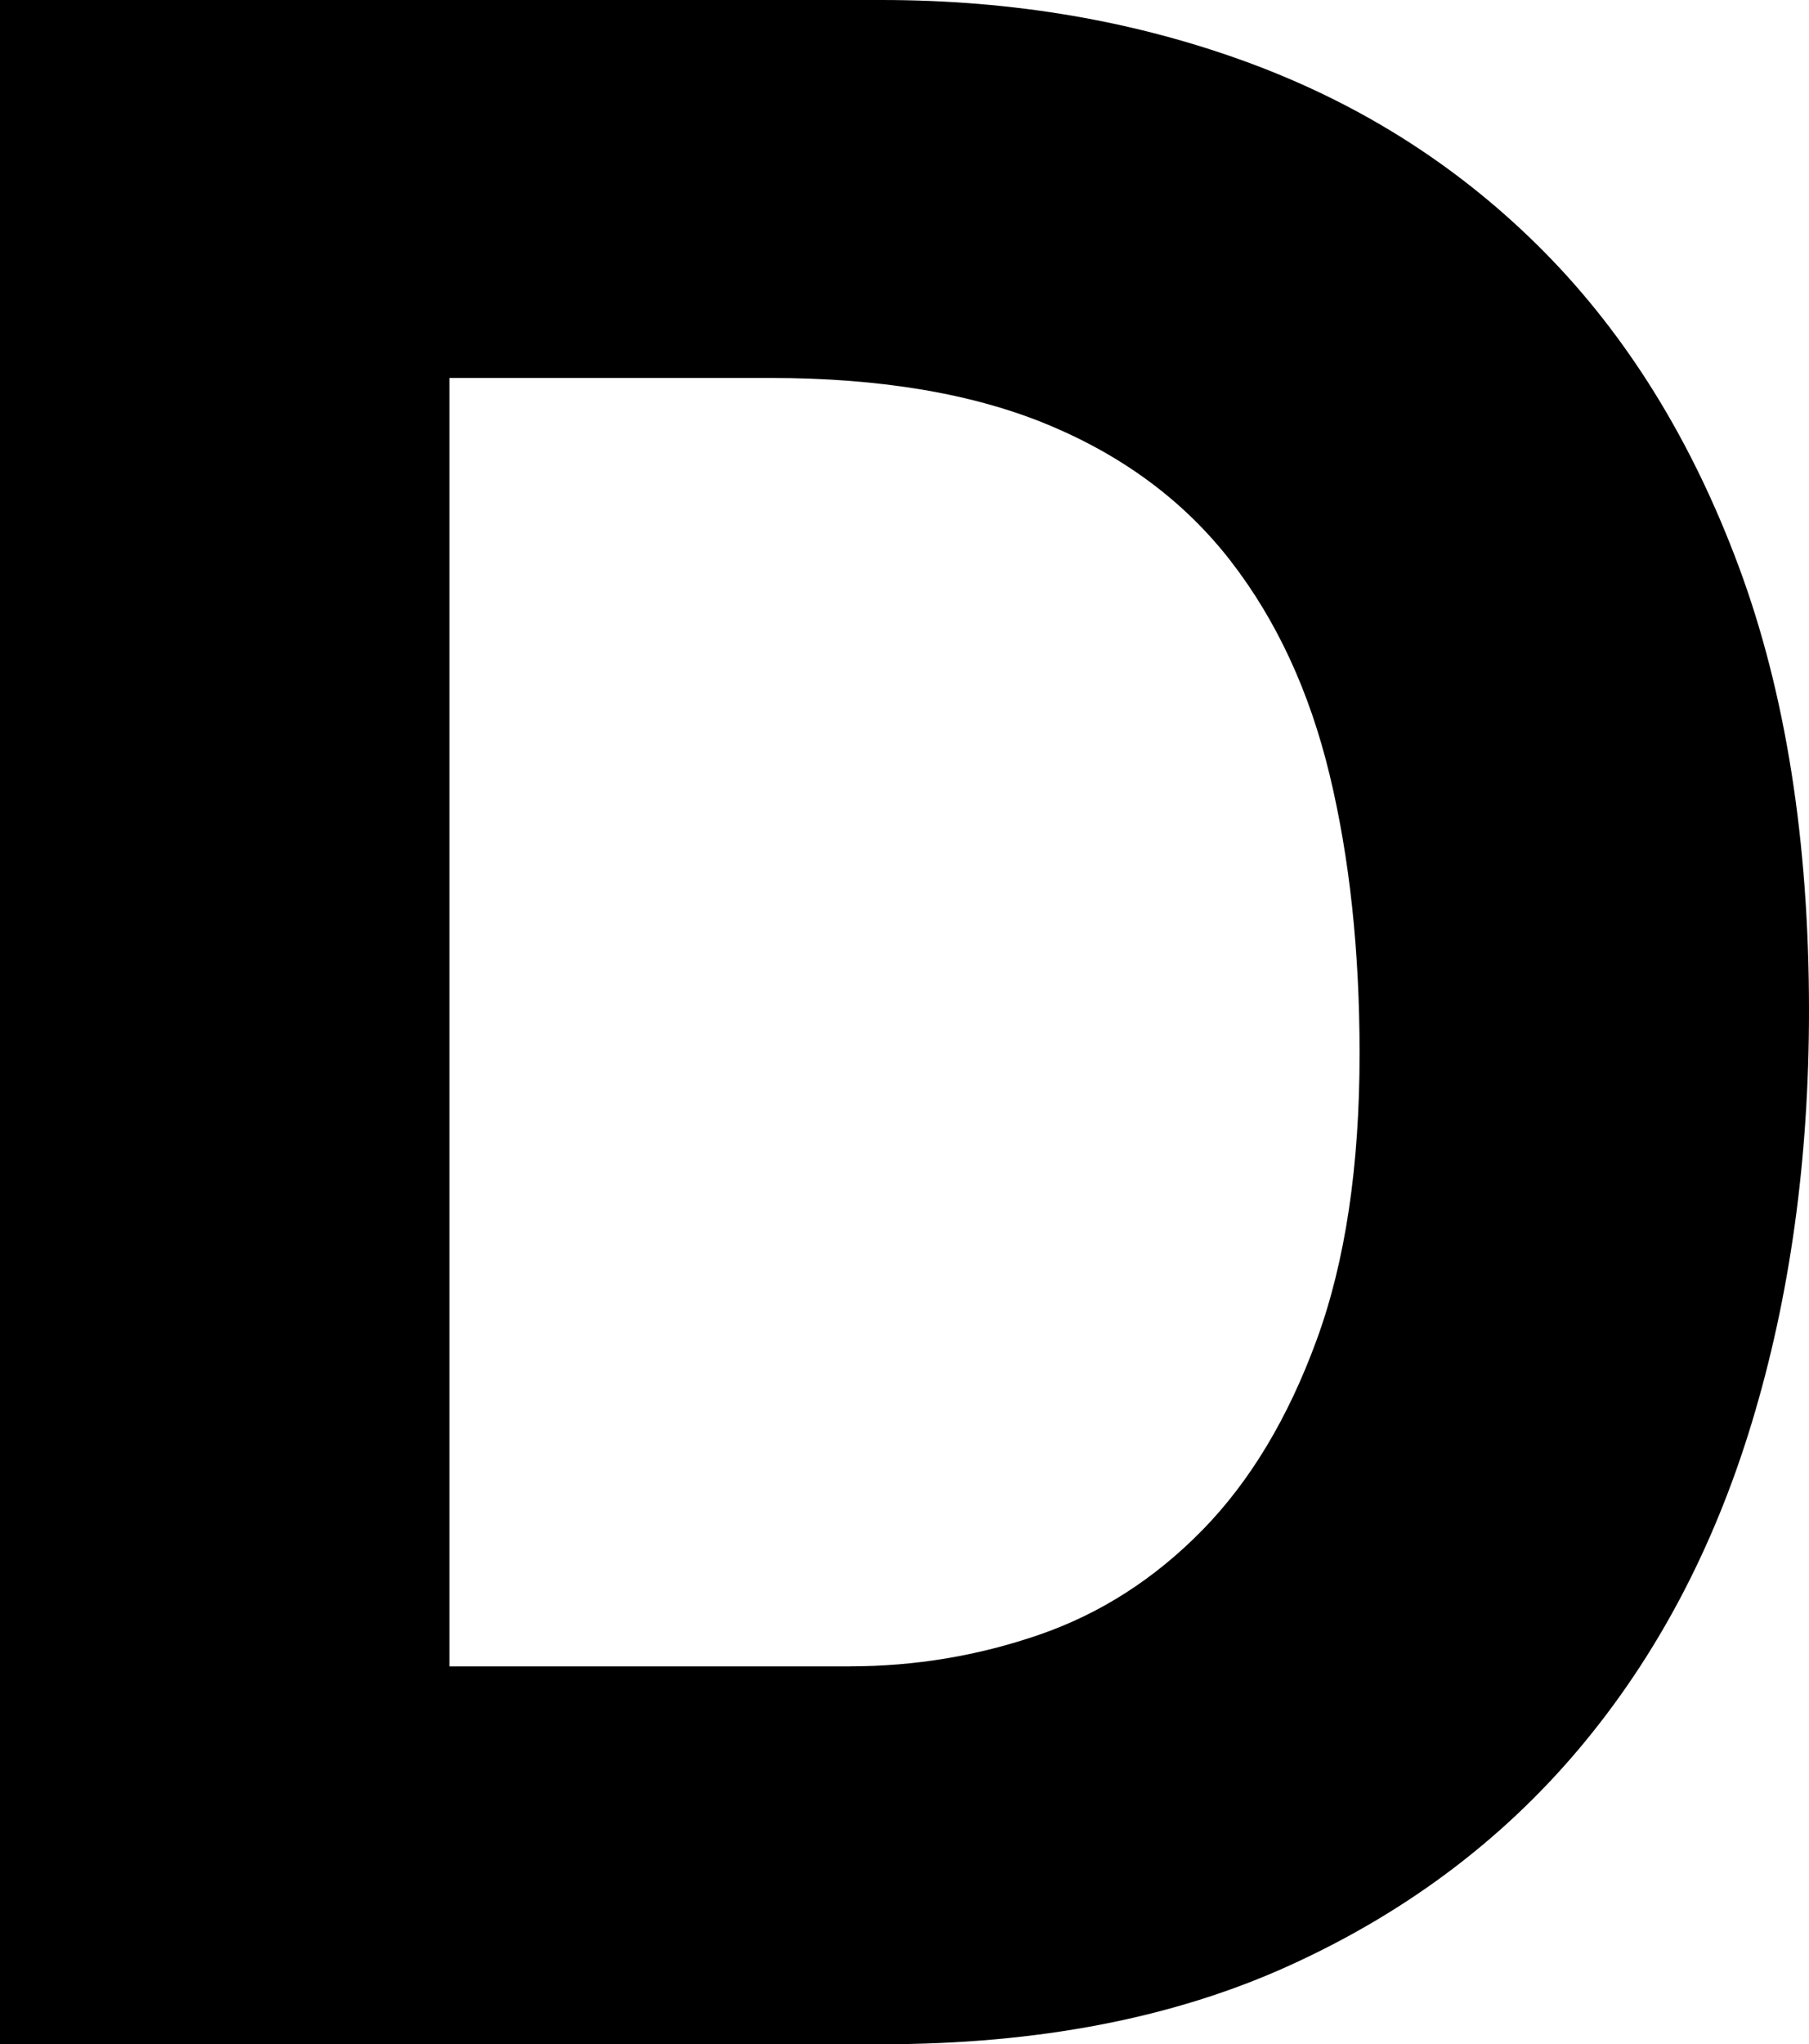
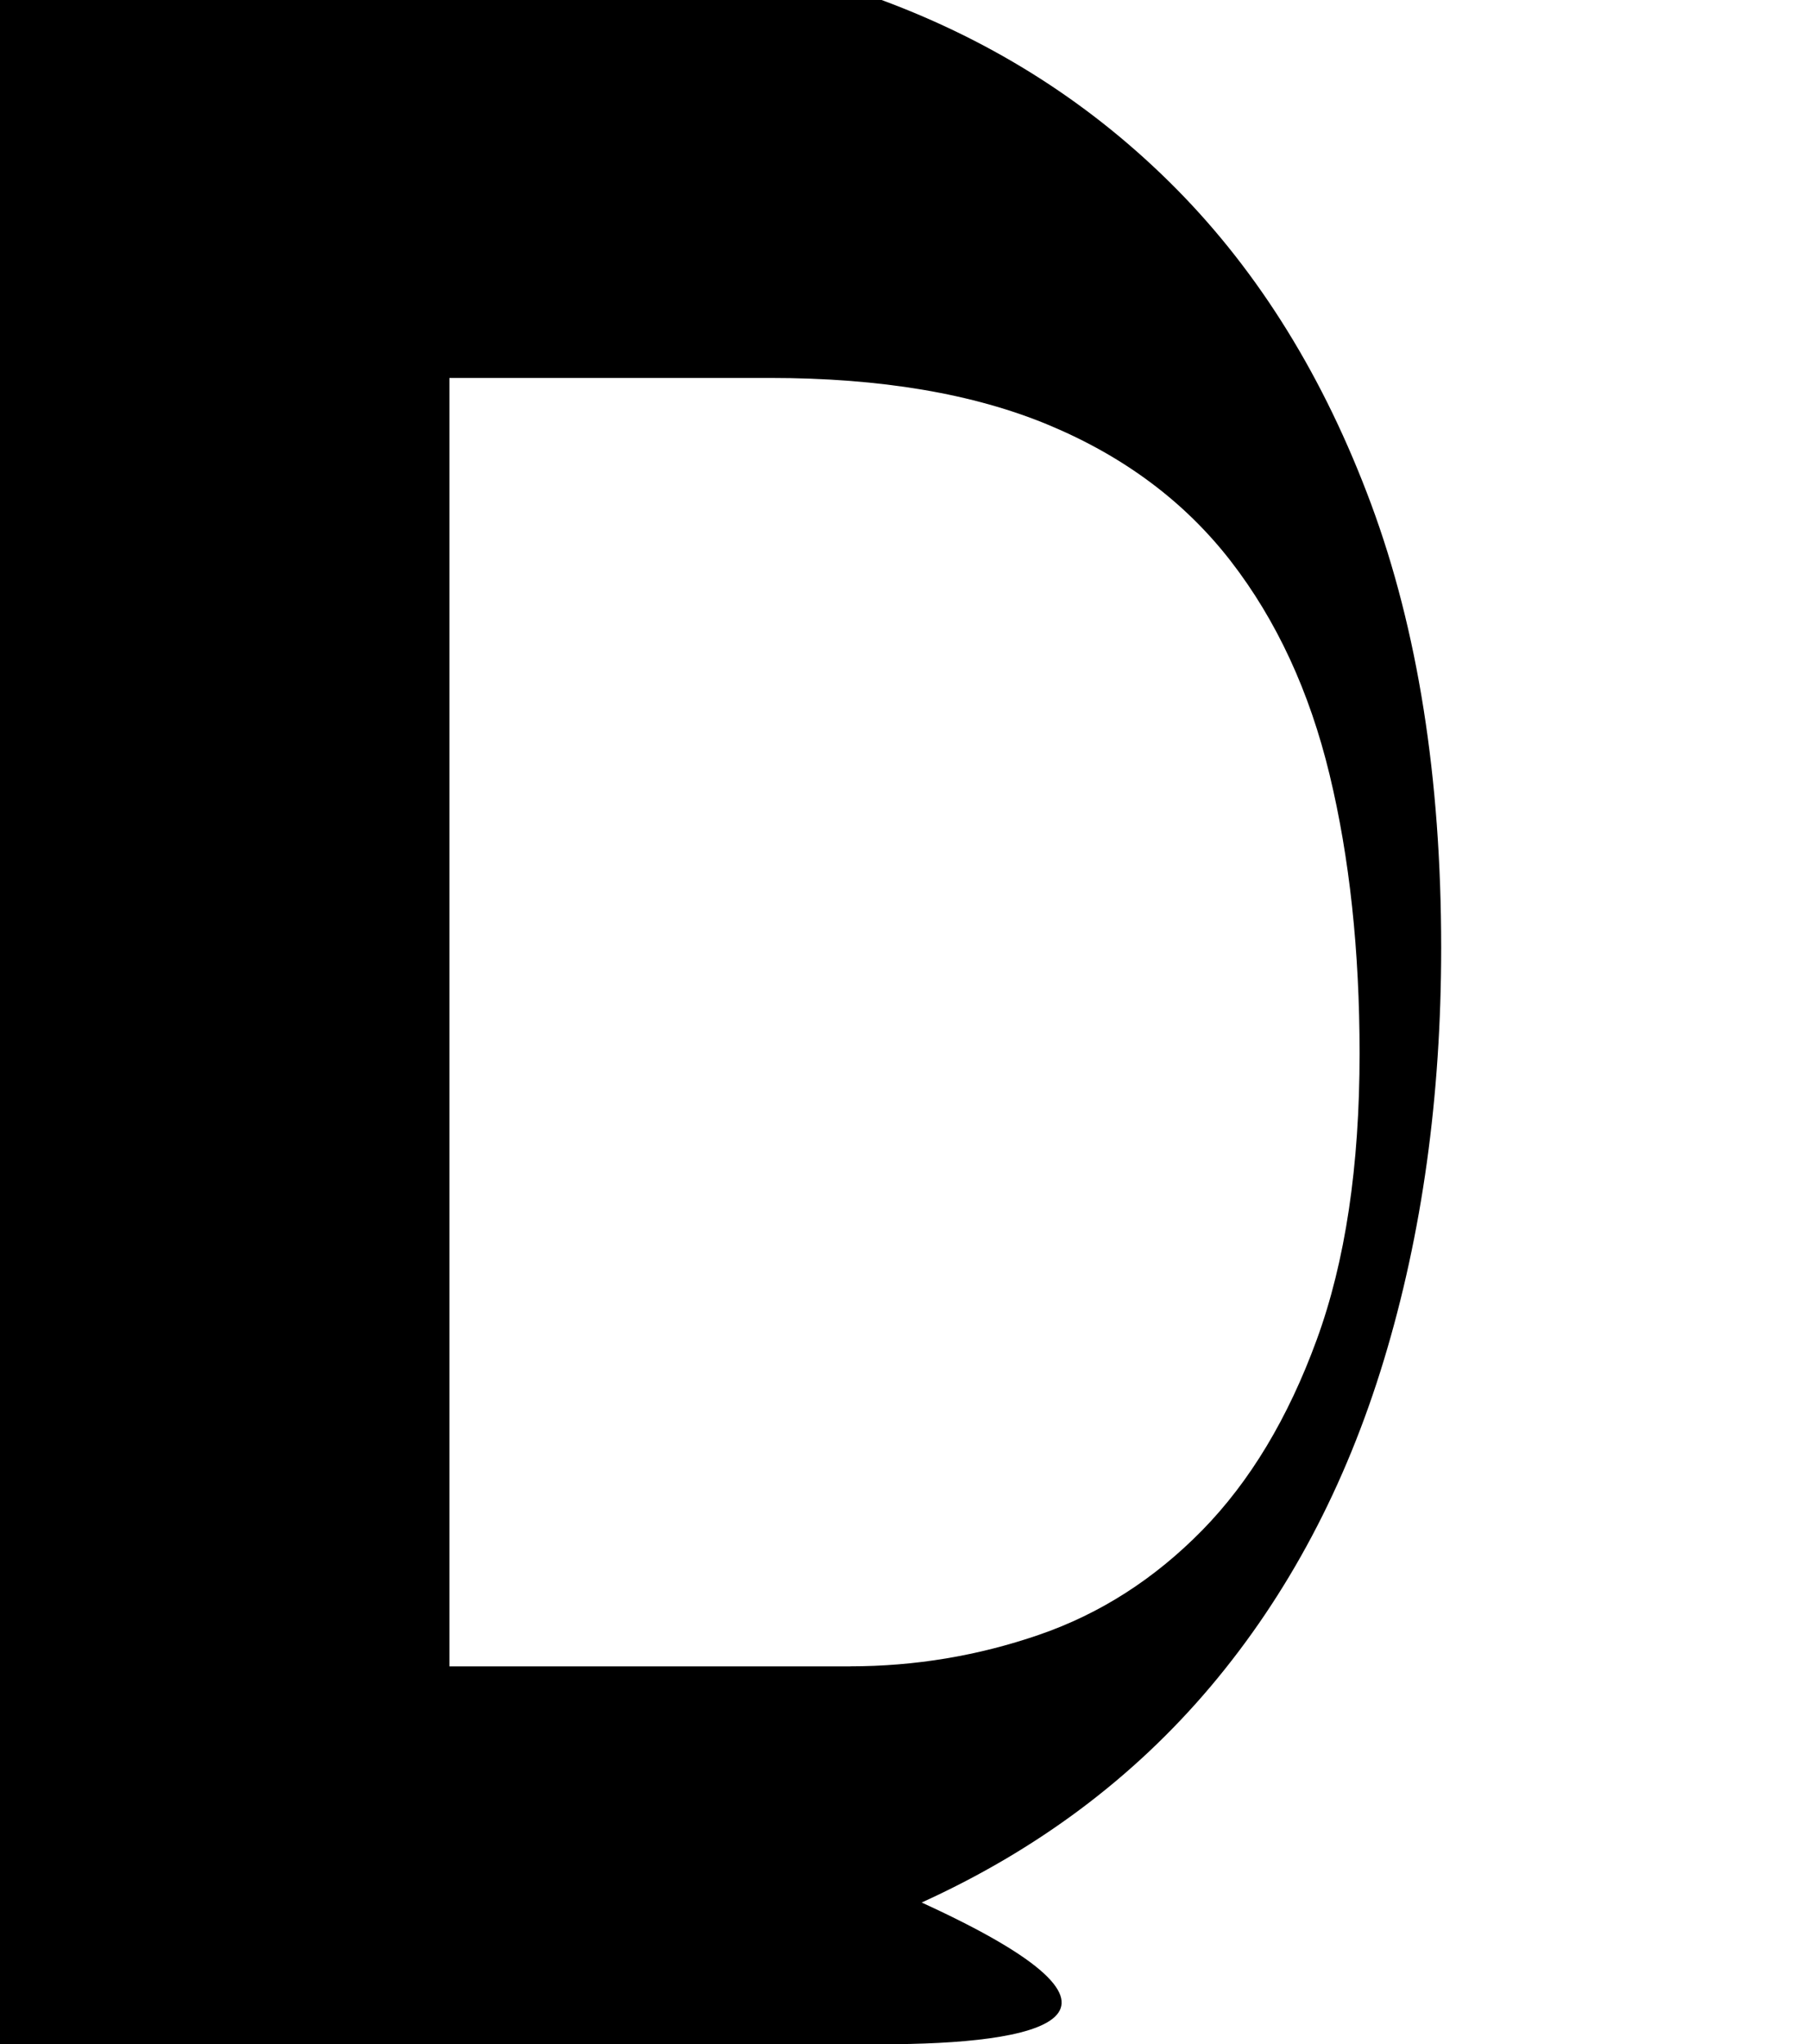
<svg xmlns="http://www.w3.org/2000/svg" version="1.1" x="0px" y="0px" width="45.143px" height="51px" viewBox="0 0 45.143 51" style="enable-background:new 0 0 45.143 51;" xml:space="preserve">
  <defs>
</defs>
  <g>
    <g>
-       <path d="M22,0c3.286,0,6.345,0.525,9.179,1.571c2.833,1.048,5.285,2.62,7.357,4.714c2.071,2.096,3.69,4.715,4.857,7.857    c1.166,3.143,1.75,6.834,1.75,11.072c0,3.714-0.476,7.143-1.429,10.285c-0.953,3.143-2.393,5.857-4.321,8.143    c-1.929,2.286-4.334,4.084-7.214,5.393C29.297,50.346,25.904,51,22,51H0V0H22z M21.214,41.571c1.618,0,3.19-0.261,4.714-0.786    c1.524-0.524,2.881-1.393,4.072-2.607c1.19-1.214,2.143-2.797,2.857-4.75c0.715-1.952,1.071-4.332,1.071-7.143    c0-2.571-0.25-4.893-0.75-6.964S31.857,15.477,30.714,14c-1.142-1.475-2.655-2.607-4.535-3.393    c-1.882-0.786-4.203-1.178-6.964-1.178h-8v32.143H21.214z" />
+       <path d="M22,0c2.833,1.048,5.285,2.62,7.357,4.714c2.071,2.096,3.69,4.715,4.857,7.857    c1.166,3.143,1.75,6.834,1.75,11.072c0,3.714-0.476,7.143-1.429,10.285c-0.953,3.143-2.393,5.857-4.321,8.143    c-1.929,2.286-4.334,4.084-7.214,5.393C29.297,50.346,25.904,51,22,51H0V0H22z M21.214,41.571c1.618,0,3.19-0.261,4.714-0.786    c1.524-0.524,2.881-1.393,4.072-2.607c1.19-1.214,2.143-2.797,2.857-4.75c0.715-1.952,1.071-4.332,1.071-7.143    c0-2.571-0.25-4.893-0.75-6.964S31.857,15.477,30.714,14c-1.142-1.475-2.655-2.607-4.535-3.393    c-1.882-0.786-4.203-1.178-6.964-1.178h-8v32.143H21.214z" />
    </g>
  </g>
</svg>